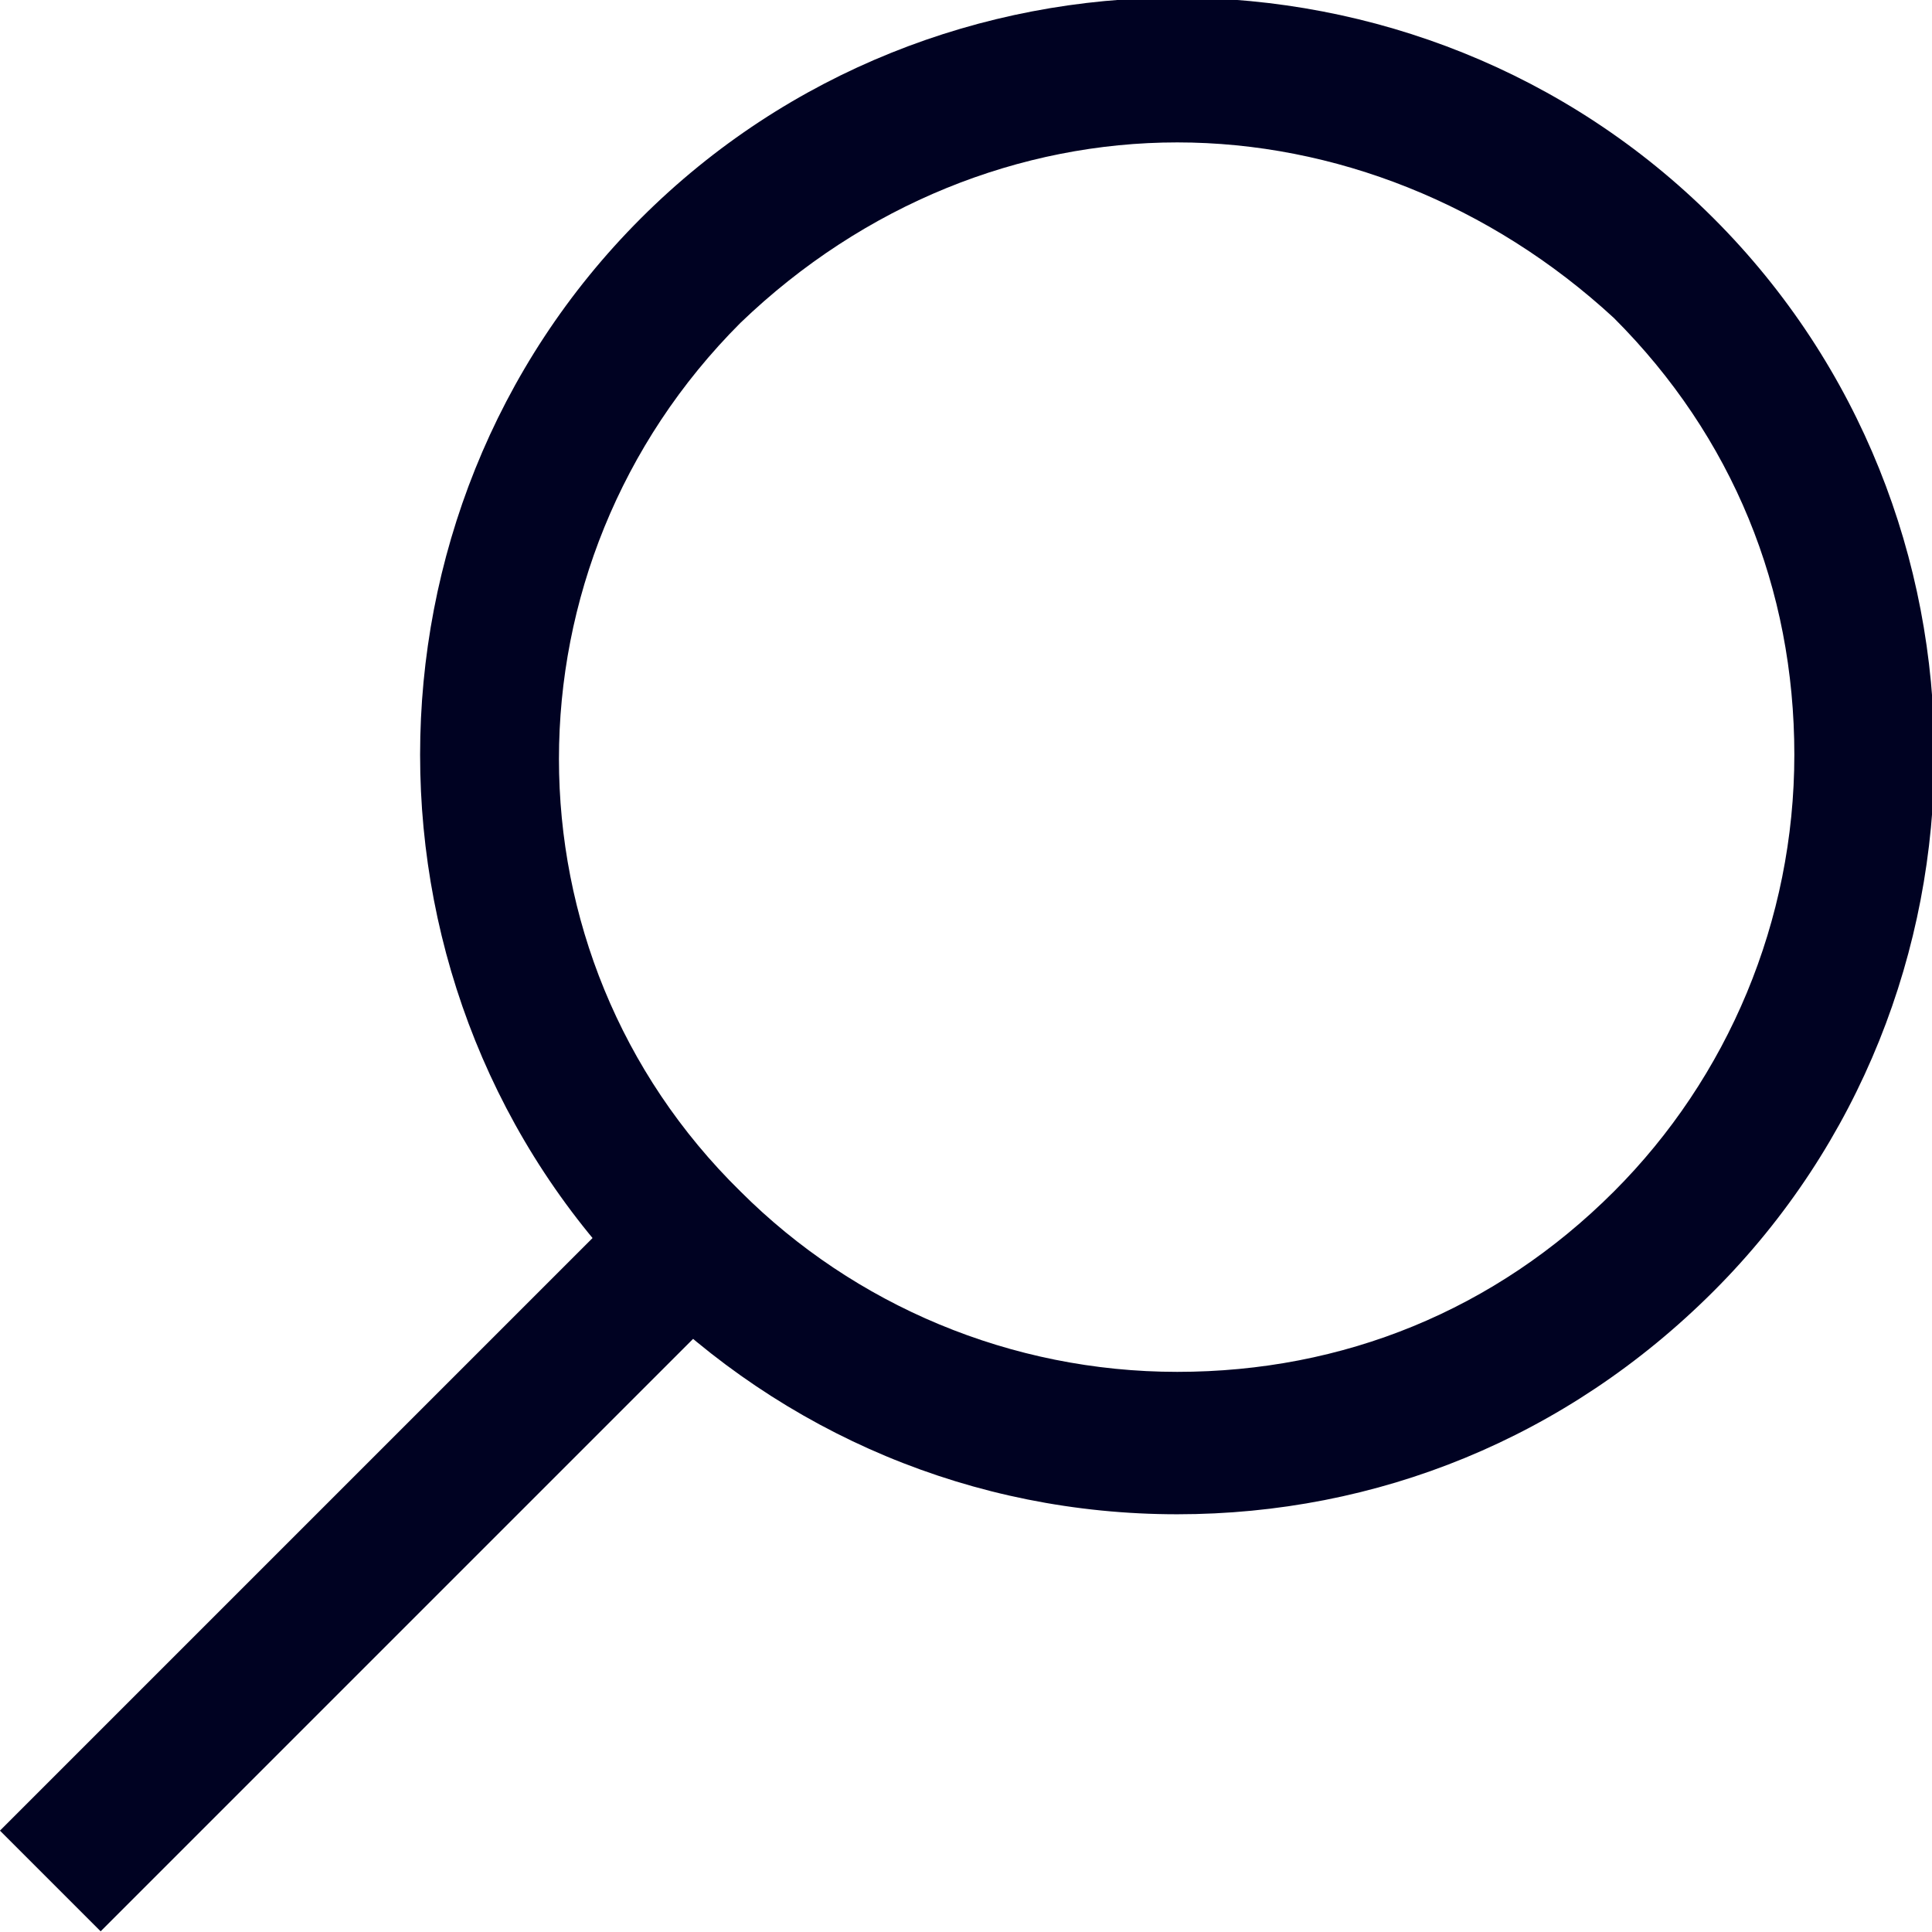
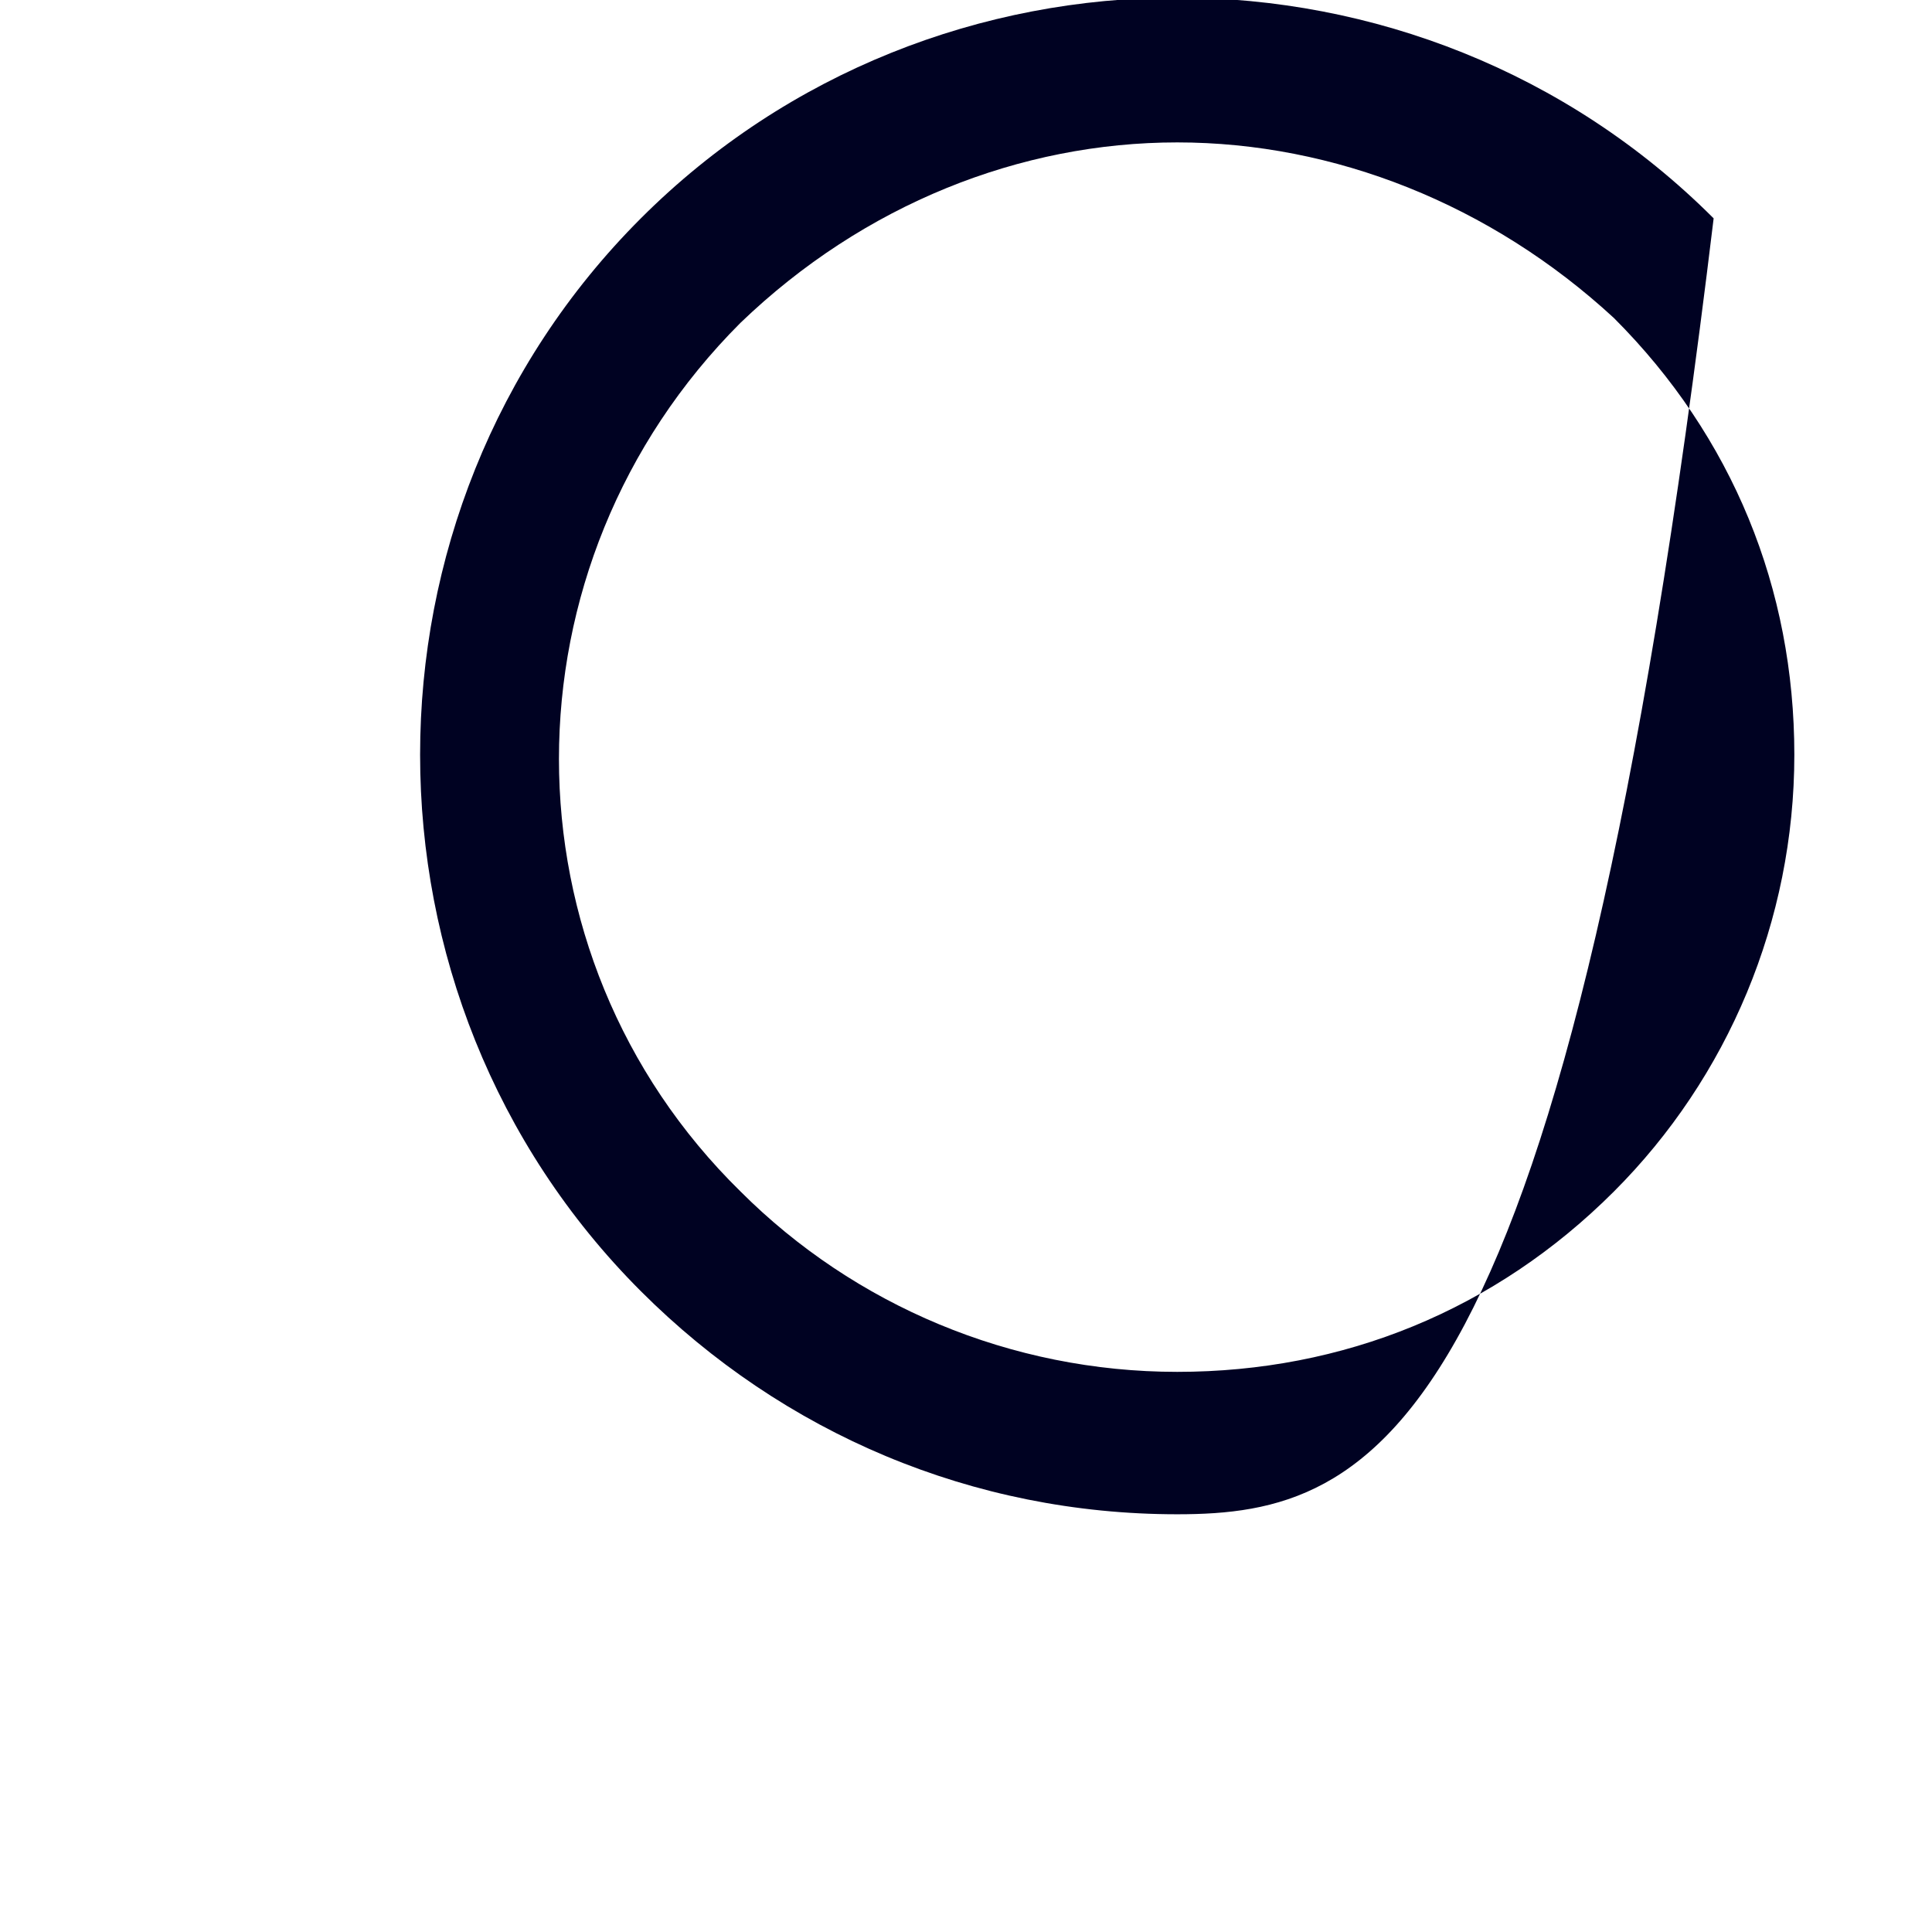
<svg xmlns="http://www.w3.org/2000/svg" version="1.1" id="レイヤー_1" x="0px" y="0px" viewBox="0 0 40.7 40.7" style="enable-background:new 0 0 40.7 40.7;" xml:space="preserve">
  <style type="text/css">
	.st0{fill:#000222;}
</style>
-   <path class="st0" d="M24.8,31.9c-4.3,0-8.3-1.7-11.3-4.7c-6.2-6.2-6.2-16.4,0-22.6c6.2-6.2,16.4-6.2,22.6,0c6.2,6.2,6.2,16.4,0,22.6  l0,0c0,0,0,0,0,0C33,30.3,29,31.9,24.8,31.9z M24.8,3c-3.3,0-6.6,1.3-9.2,3.8c-5.1,5.1-5.1,13.3,0,18.3c2.4,2.4,5.7,3.8,9.2,3.8  c3.5,0,6.7-1.3,9.2-3.8l0,0c2.4-2.4,3.8-5.7,3.8-9.2s-1.3-6.7-3.8-9.2C31.4,4.3,28.1,3,24.8,3z" />
-   <rect x="-1.7" y="31.4" transform="matrix(0.707 -0.707 0.707 0.707 -20.999 15.163)" class="st0" width="19.1" height="3" />
+   <path class="st0" d="M24.8,31.9c-4.3,0-8.3-1.7-11.3-4.7c-6.2-6.2-6.2-16.4,0-22.6c6.2-6.2,16.4-6.2,22.6,0l0,0c0,0,0,0,0,0C33,30.3,29,31.9,24.8,31.9z M24.8,3c-3.3,0-6.6,1.3-9.2,3.8c-5.1,5.1-5.1,13.3,0,18.3c2.4,2.4,5.7,3.8,9.2,3.8  c3.5,0,6.7-1.3,9.2-3.8l0,0c2.4-2.4,3.8-5.7,3.8-9.2s-1.3-6.7-3.8-9.2C31.4,4.3,28.1,3,24.8,3z" />
</svg>